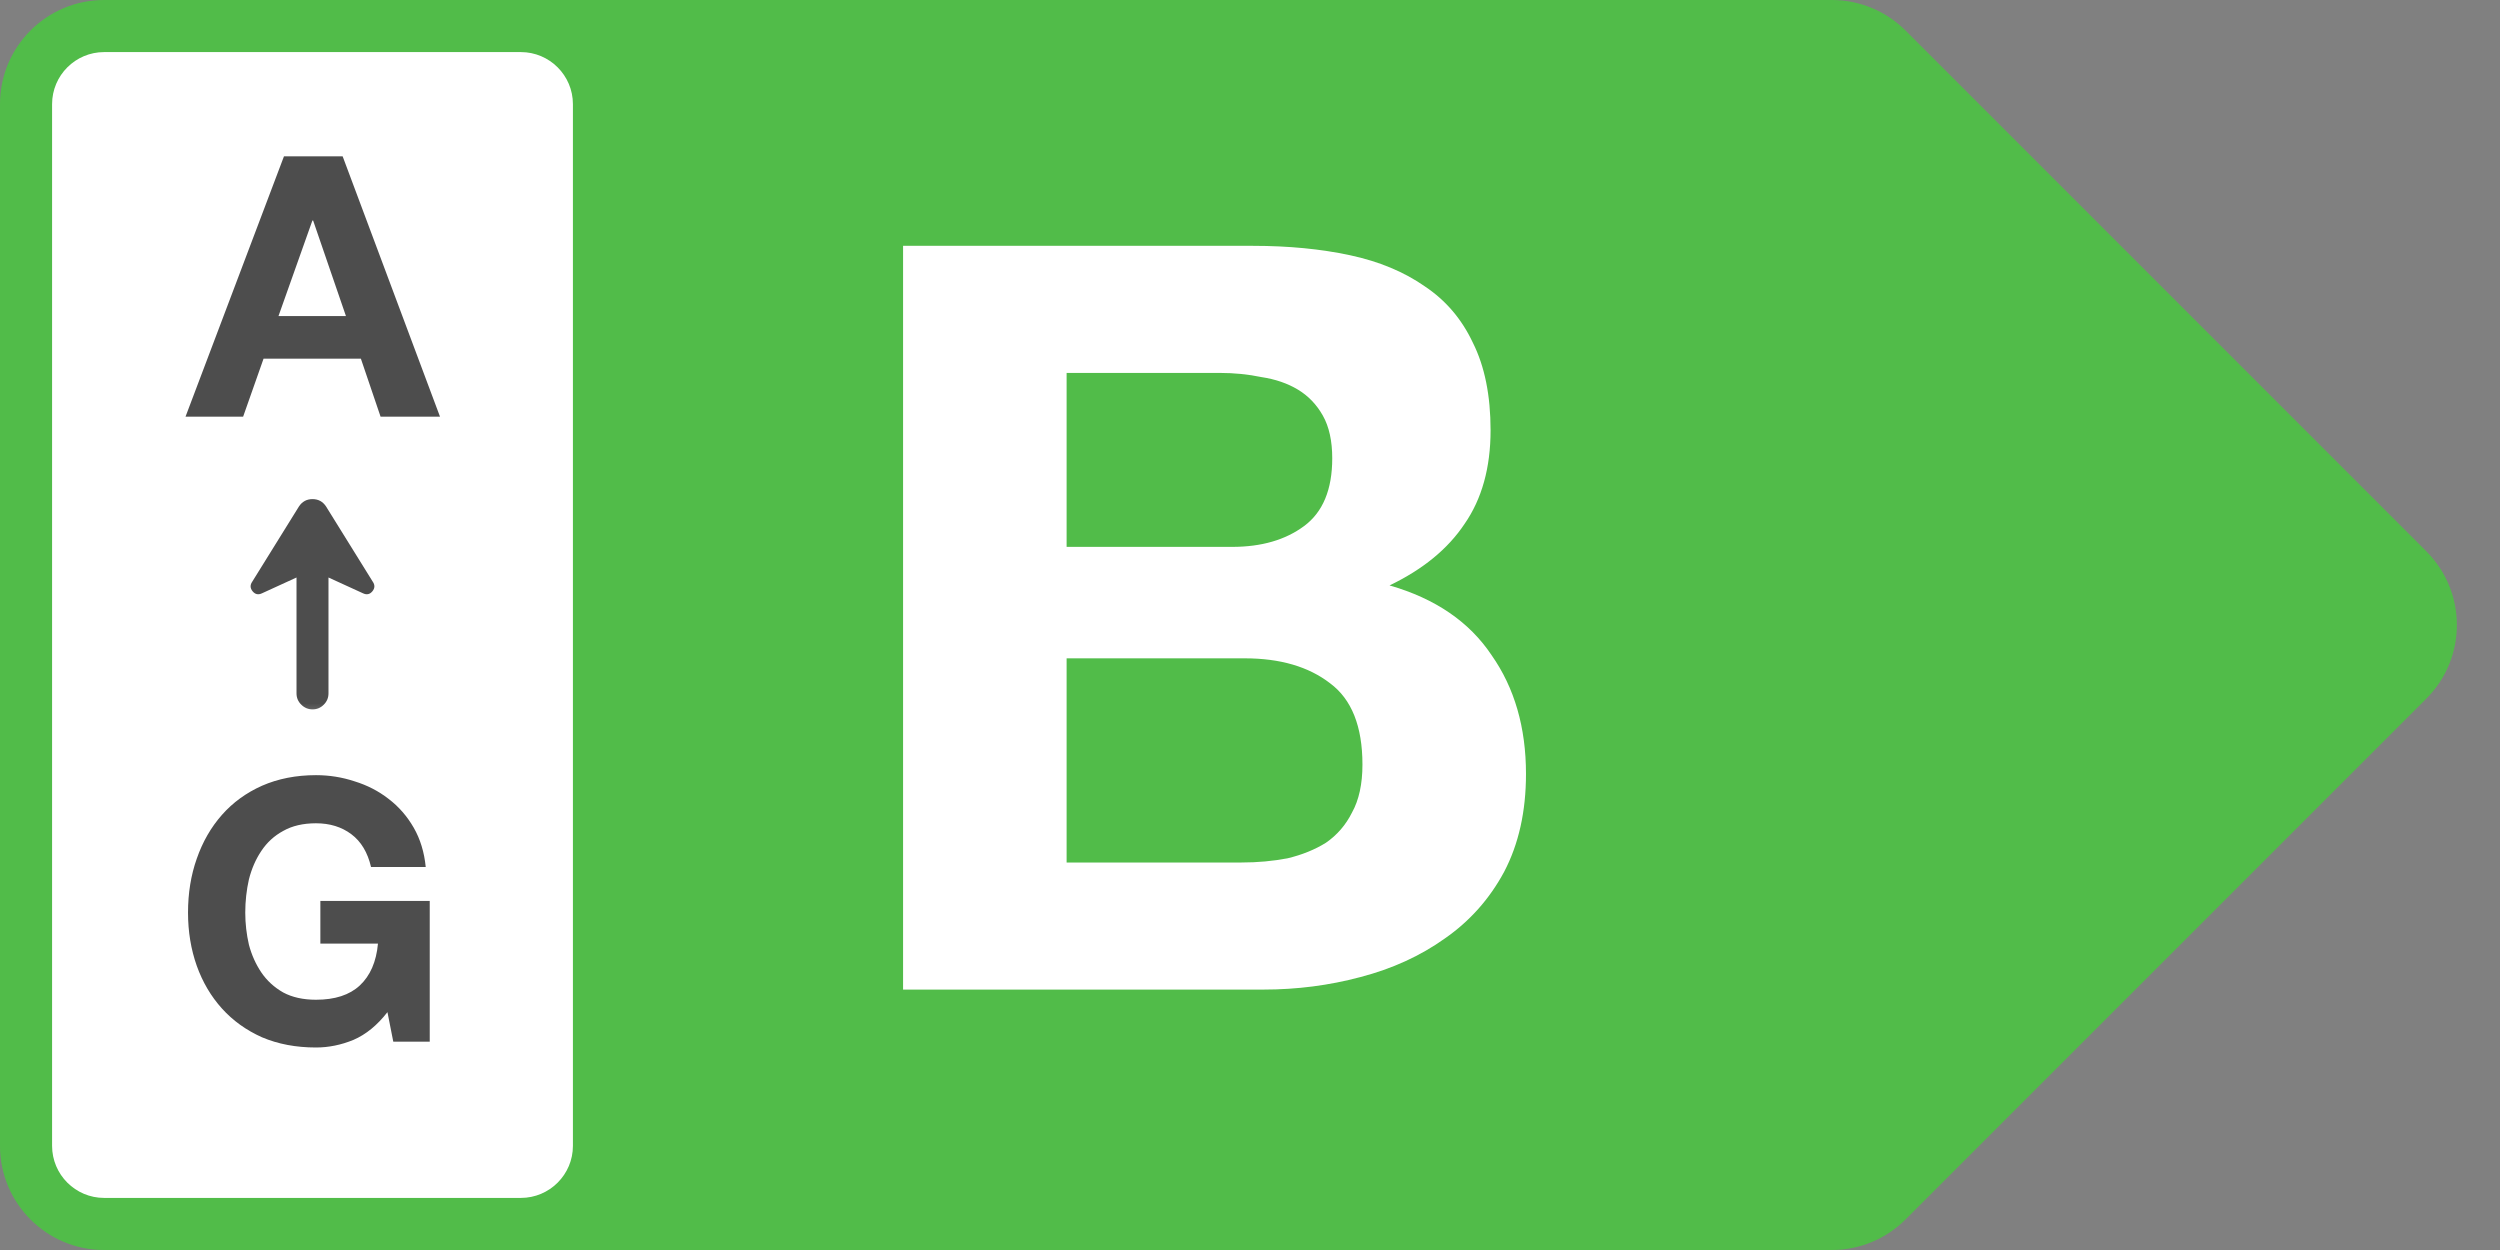
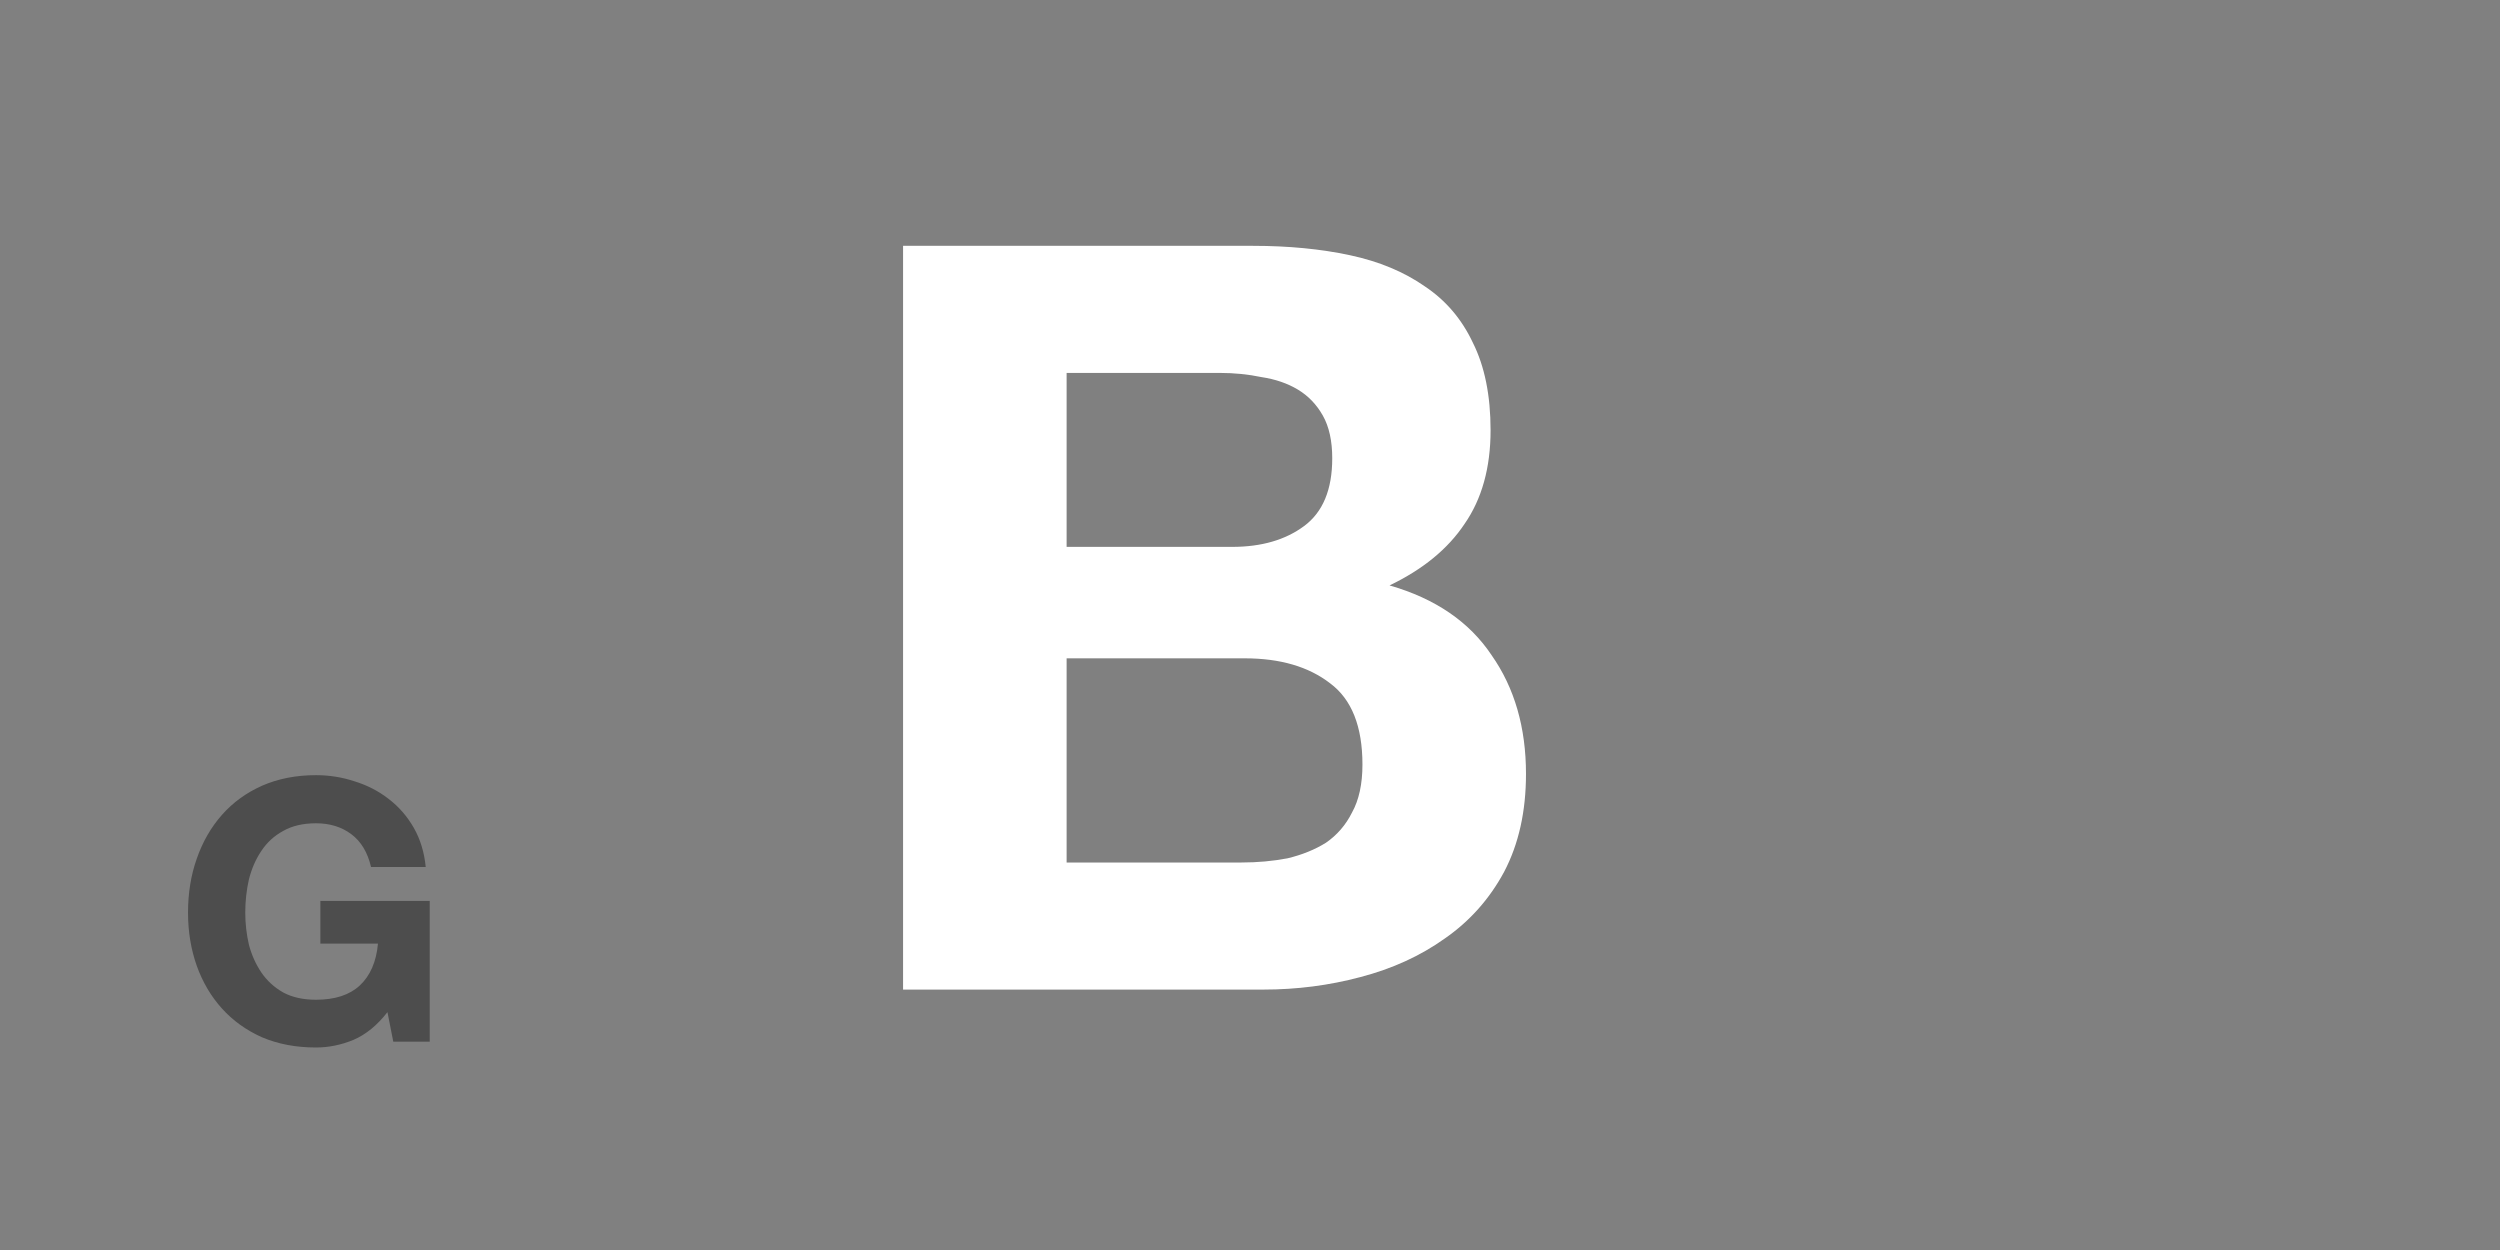
<svg xmlns="http://www.w3.org/2000/svg" width="48" height="24" viewBox="0 0 48 24" fill="none">
  <rect x="0" y="0" width="48" height="24" fill="#808080" stroke="none" />
-   <path d="M0 2C0 0.895 0.895 0 2 0H35.172C35.702 0 36.211 0.211 36.586 0.586L46.586 10.586C47.367 11.367 47.367 12.633 46.586 13.414L36.586 23.414C36.211 23.789 35.702 24 35.172 24H2C0.895 24 0 23.105 0 22V2Z" fill="#51BC49" />
  <path d="M20.479 10.5H23.659C24.219 10.5 24.679 10.367 25.039 10.1C25.399 9.833 25.579 9.4 25.579 8.8C25.579 8.467 25.519 8.193 25.399 7.98C25.279 7.767 25.119 7.6 24.919 7.48C24.719 7.36 24.486 7.28 24.219 7.24C23.966 7.187 23.699 7.16 23.419 7.16H20.479V10.5ZM17.339 4.72H24.059C24.739 4.72 25.359 4.78 25.919 4.9C26.479 5.02 26.959 5.22 27.359 5.5C27.759 5.767 28.066 6.127 28.279 6.58C28.506 7.033 28.619 7.593 28.619 8.26C28.619 8.98 28.452 9.58 28.119 10.06C27.799 10.54 27.319 10.933 26.679 11.24C27.559 11.493 28.212 11.94 28.639 12.58C29.079 13.207 29.299 13.967 29.299 14.86C29.299 15.58 29.159 16.207 28.879 16.74C28.599 17.26 28.219 17.687 27.739 18.02C27.272 18.353 26.732 18.6 26.119 18.76C25.519 18.92 24.899 19 24.259 19H17.339V4.72ZM20.479 16.56H23.839C24.146 16.56 24.439 16.533 24.719 16.48C24.999 16.413 25.246 16.313 25.459 16.18C25.672 16.033 25.839 15.84 25.959 15.6C26.092 15.36 26.159 15.053 26.159 14.68C26.159 13.947 25.952 13.427 25.539 13.12C25.126 12.8 24.579 12.64 23.899 12.64H20.479V16.56Z" fill="white" />
-   <path d="M1 2C1 1.448 1.448 1 2 1H10C10.552 1 11 1.448 11 2V22C11 22.552 10.552 23 10 23H2C1.448 23 1 22.552 1 22V2Z" fill="white" />
-   <path d="M5.347 6.068H6.642L6.012 4.234H5.998L5.347 6.068ZM5.452 3.002H6.579L8.448 8H7.307L6.929 6.887H5.06L4.668 8H3.562L5.452 3.002Z" fill="#4D4D4D" />
  <mask id="mask0_127_398" style="mask-type:alpha" maskUnits="userSpaceOnUse" x="3" y="9" width="6" height="5">
-     <path d="M8.5 9L8.5 14L3.5 14L3.5 9L8.5 9Z" fill="#D9D9D9" />
-   </mask>
+     </mask>
  <g mask="url(#mask0_127_398)">
    <path d="M5.693 11.088L5.031 11.391C4.96 11.425 4.9 11.413 4.85 11.353C4.801 11.293 4.799 11.231 4.844 11.167L5.74 9.724C5.802 9.63 5.889 9.583 6 9.583C6.111 9.583 6.198 9.63 6.26 9.724L7.156 11.167C7.201 11.231 7.199 11.293 7.15 11.353C7.1 11.413 7.04 11.425 6.969 11.391L6.307 11.088L6.307 13.312C6.307 13.397 6.277 13.469 6.217 13.529C6.157 13.59 6.085 13.62 6.001 13.62C5.917 13.62 5.845 13.59 5.784 13.529C5.723 13.469 5.693 13.397 5.693 13.312L5.693 11.088Z" fill="#4D4D4D" />
  </g>
  <path d="M7.439 19.433C7.243 19.685 7.026 19.862 6.788 19.965C6.55 20.063 6.31 20.112 6.067 20.112C5.685 20.112 5.339 20.047 5.031 19.916C4.728 19.781 4.471 19.596 4.261 19.363C4.051 19.13 3.89 18.857 3.778 18.544C3.666 18.227 3.61 17.886 3.61 17.522C3.61 17.149 3.666 16.803 3.778 16.486C3.89 16.164 4.051 15.884 4.261 15.646C4.471 15.408 4.728 15.221 5.031 15.086C5.339 14.951 5.685 14.883 6.067 14.883C6.324 14.883 6.571 14.923 6.809 15.002C7.052 15.077 7.269 15.189 7.46 15.338C7.656 15.487 7.817 15.672 7.943 15.891C8.069 16.11 8.146 16.362 8.174 16.647H7.124C7.059 16.367 6.933 16.157 6.746 16.017C6.56 15.877 6.333 15.807 6.067 15.807C5.82 15.807 5.61 15.856 5.437 15.954C5.265 16.047 5.125 16.176 5.017 16.339C4.91 16.498 4.831 16.68 4.779 16.885C4.733 17.09 4.709 17.303 4.709 17.522C4.709 17.732 4.733 17.937 4.779 18.138C4.831 18.334 4.91 18.511 5.017 18.67C5.125 18.829 5.265 18.957 5.437 19.055C5.61 19.148 5.82 19.195 6.067 19.195C6.431 19.195 6.711 19.104 6.907 18.922C7.108 18.735 7.225 18.467 7.257 18.117H6.151V17.298H8.251V20H7.551L7.439 19.433Z" fill="#4D4D4D" />
</svg>